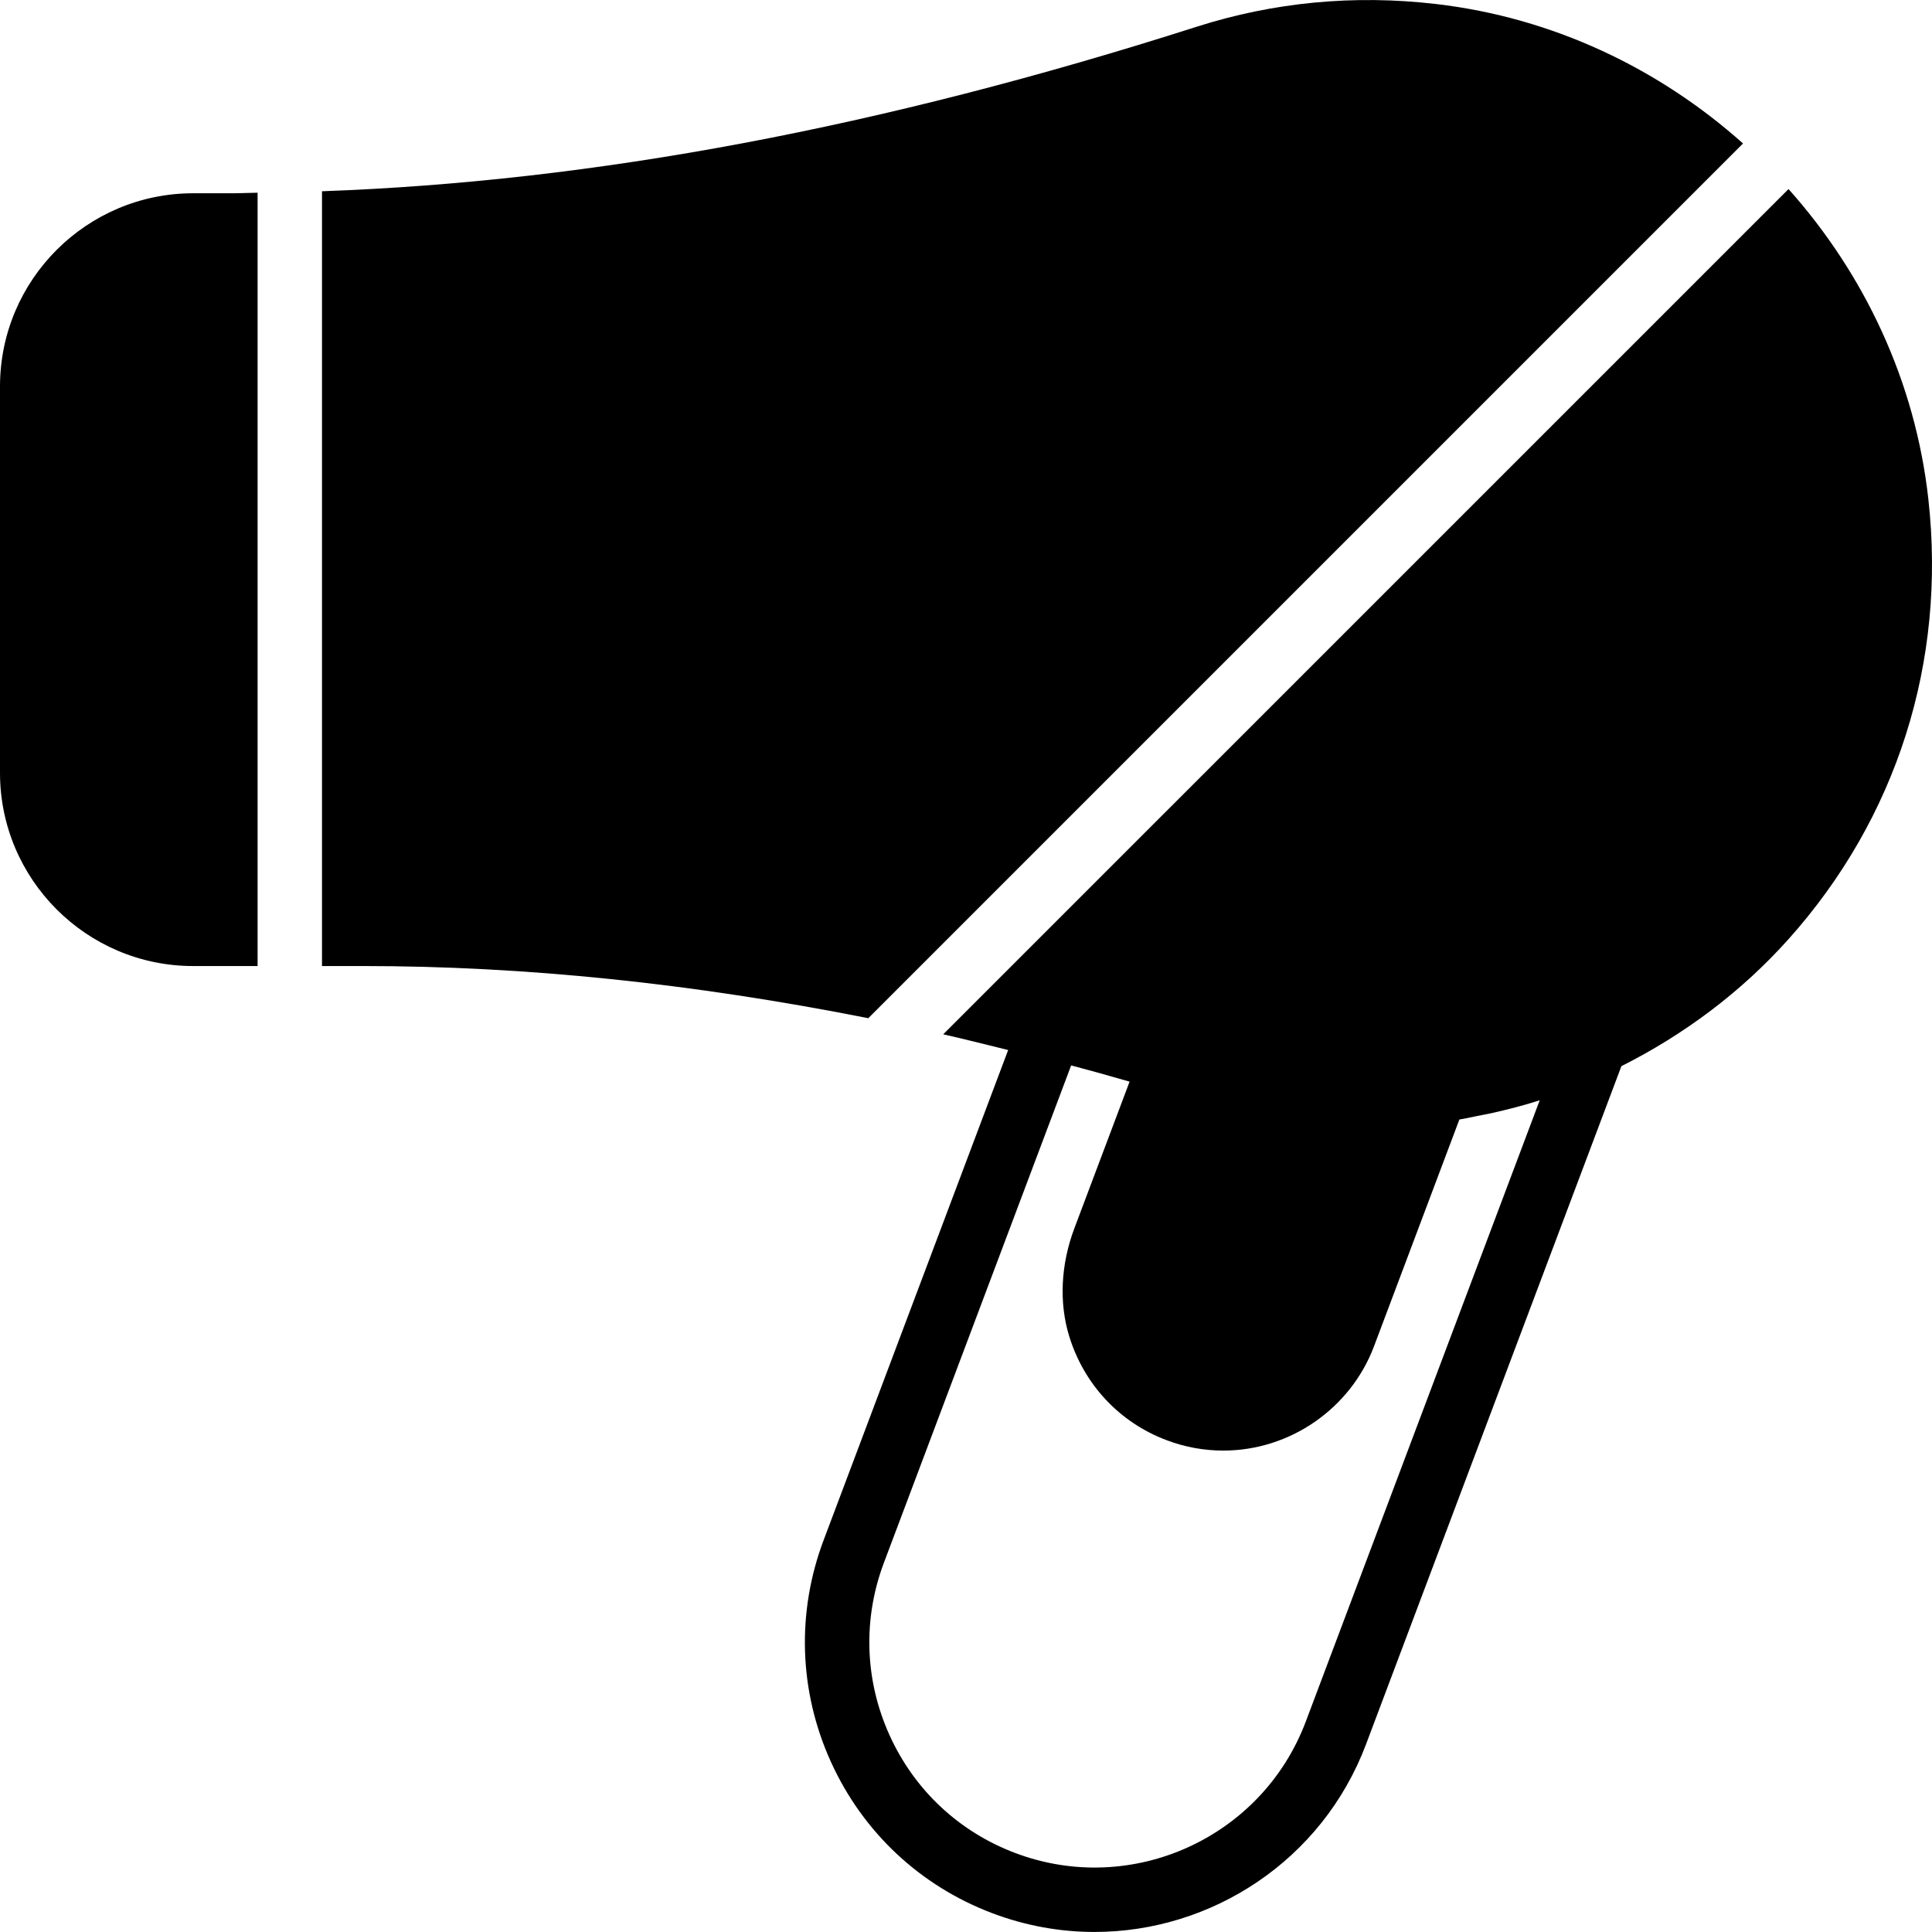
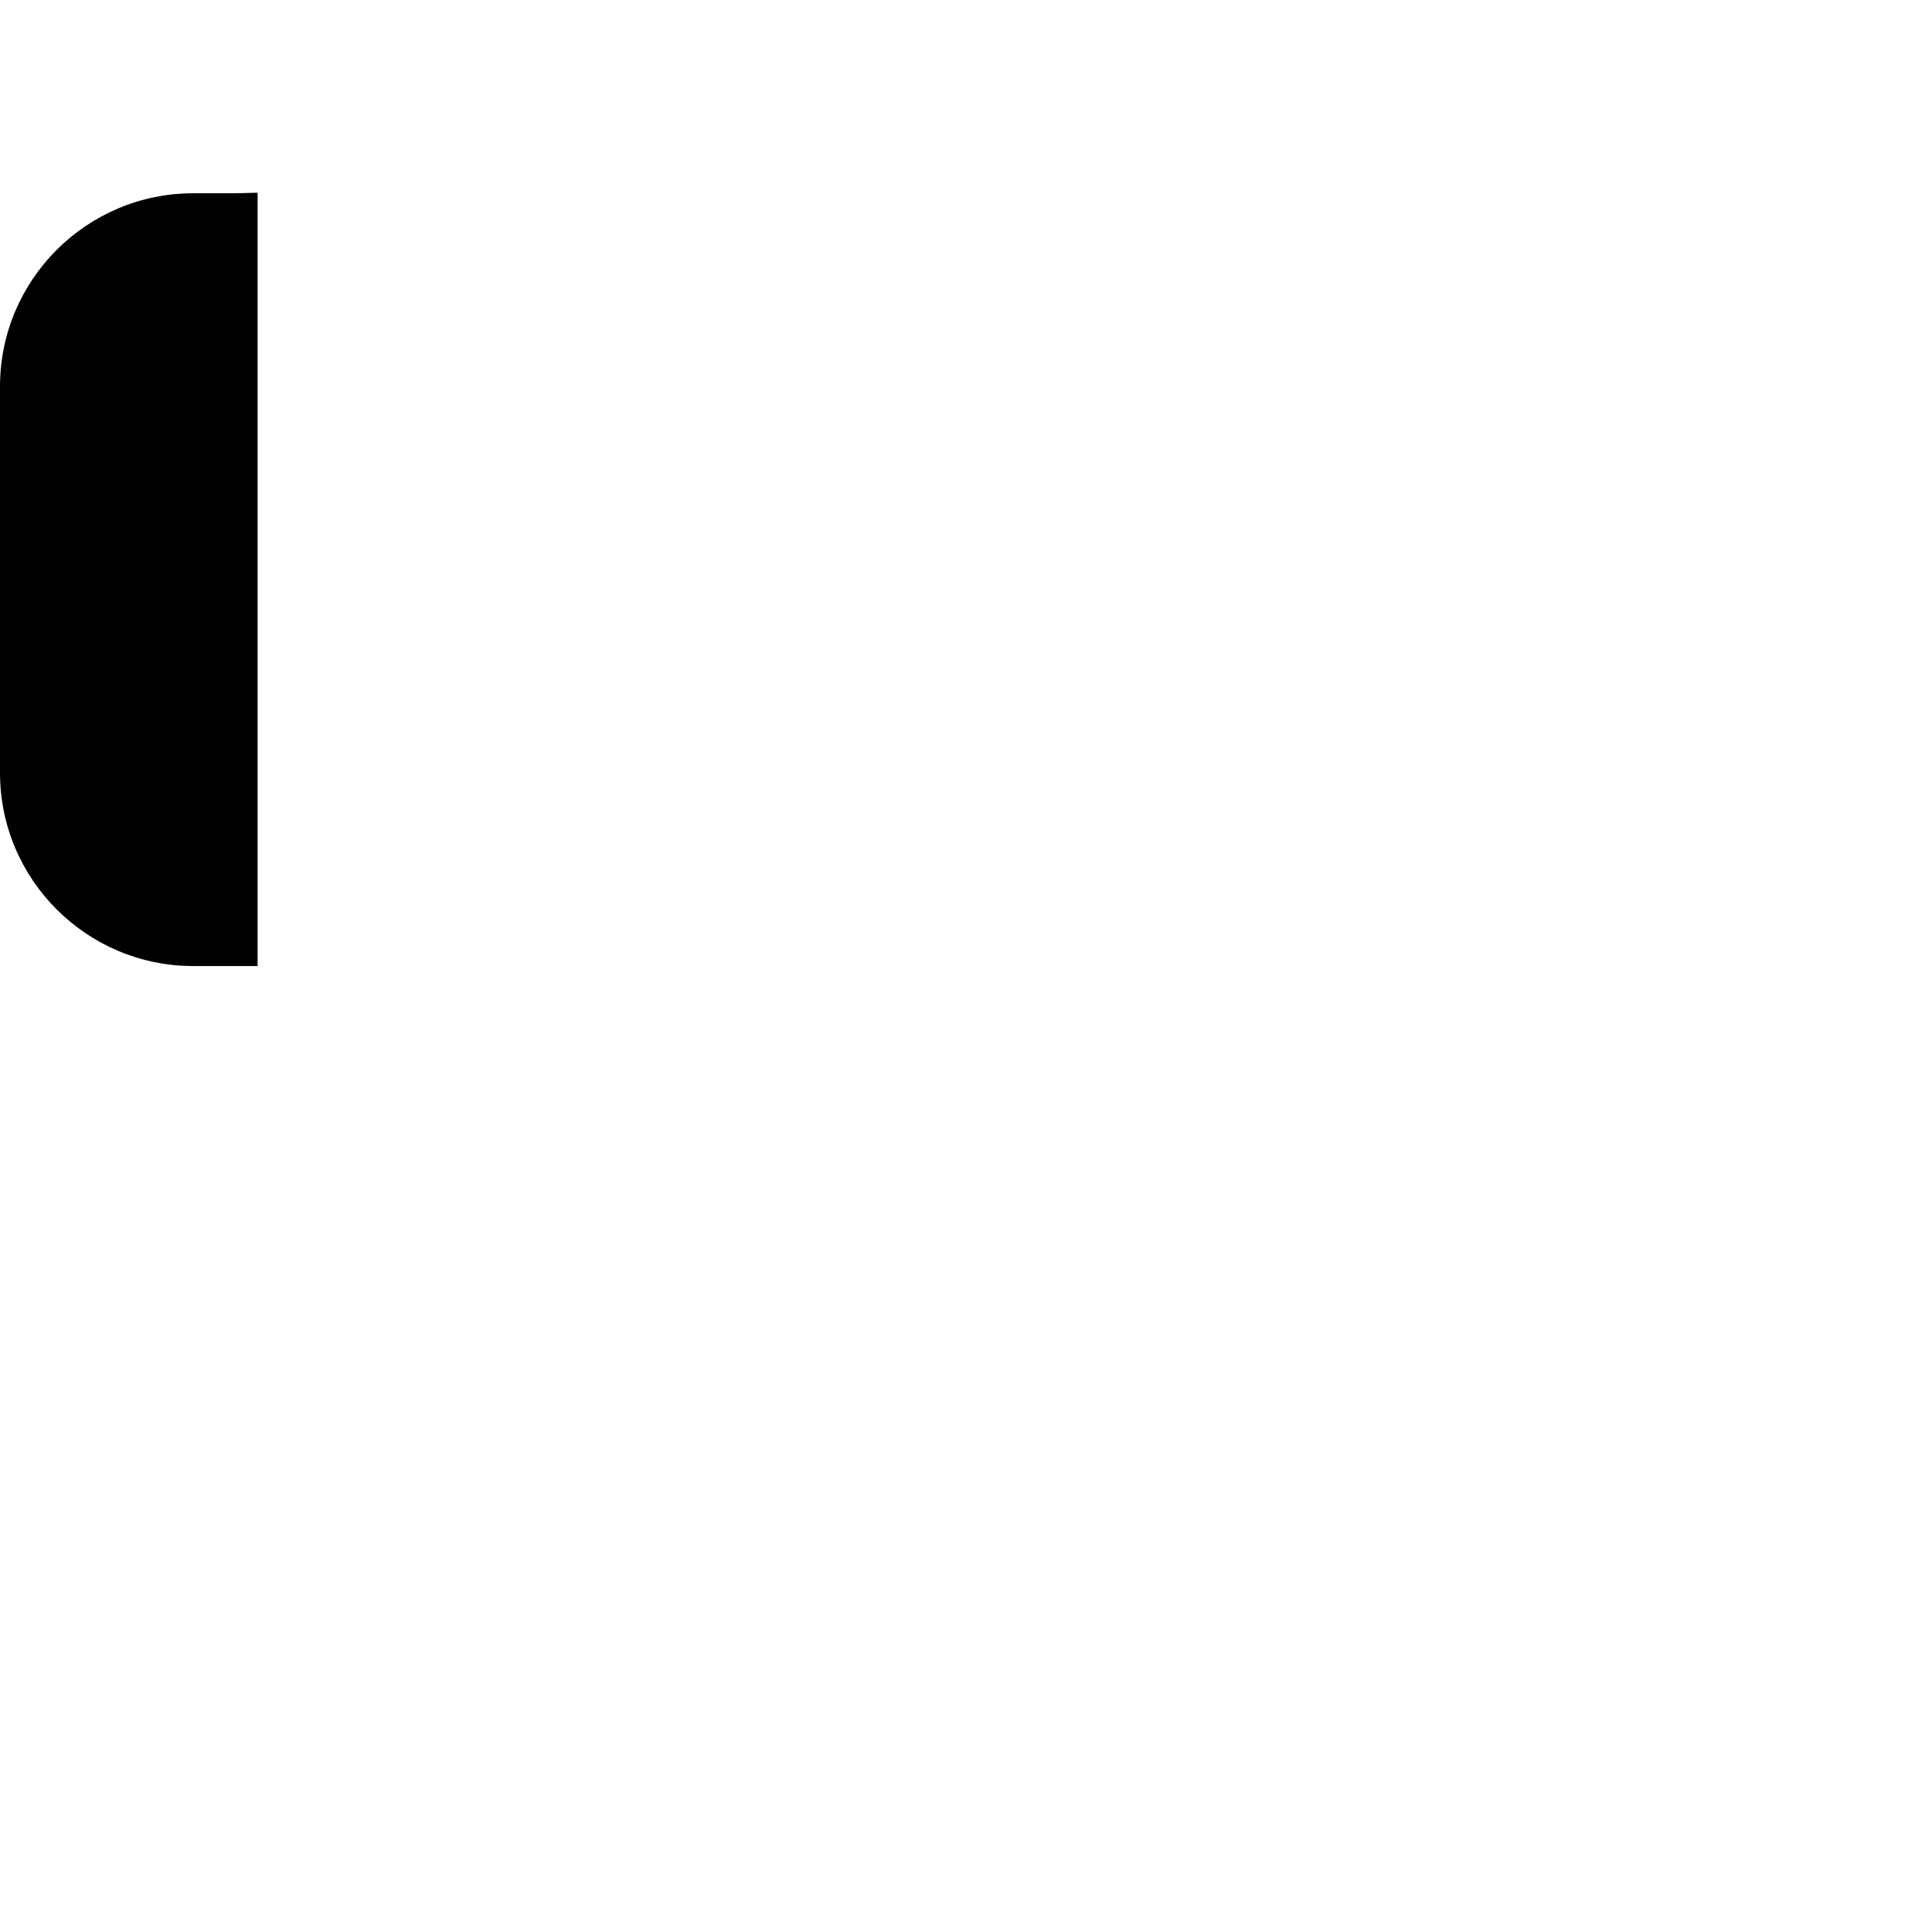
<svg xmlns="http://www.w3.org/2000/svg" version="1.1" id="Layer_1" x="0px" y="0px" viewBox="0 0 512.013 512.013" style="enable-background:new 0 0 512.013 512.013;" xml:space="preserve">
  <g transform="translate(0 -1)">
    <g>
      <g>
-         <path d="M51.2,52.218c-28.237,0-51.2,22.963-51.2,51.2v102.4c0,28.237,22.963,51.2,51.2,51.2h17.067V52.073     c-2.159,0.017-4.352,0.145-6.502,0.145H51.2z" />
-         <path d="M461.928,39.023C439.648,19.114,411.513,5.666,380.58,2.065h-0.008c-21.683-2.534-43.025-0.495-63.42,6.016     C233.44,34.85,157.356,49.109,85.335,51.686v205.329h10.82c42.897,0,87.236,4.574,133.956,13.824L461.928,39.023z" />
-         <path d="M511.047,133.279c-3.465-31.241-16.981-59.691-37.06-82.176L249.969,275.112c5.666,1.263,11.477,2.773,17.212,4.164     l-48.896,129.86c-7.236,19.191-6.562,40.064,1.903,58.752c8.465,18.68,23.697,32.956,42.897,40.183     c8.883,3.345,17.997,4.932,26.974,4.932c31.061,0,60.382-18.995,71.962-49.741l67.678-179.712     c16.546-8.329,31.667-19.558,44.279-33.647C502.684,217.836,515.843,176.415,511.047,133.279z M346.055,457.247     c-11.605,30.814-46.106,46.464-76.954,34.85c-14.933-5.615-26.786-16.717-33.365-31.258c-6.579-14.532-7.108-30.763-1.485-45.687     l49.621-131.797c1.655,0.427,3.14,0.853,4.753,1.28c3.541,0.939,7.168,2.031,10.735,3.021l-14.609,38.801     c-3.644,9.634-4.13,19.84-1.374,28.74c3.959,12.783,13.355,22.801,25.788,27.477c4.847,1.835,9.907,2.756,15.027,2.756     c17.655,0,33.715-11.102,39.945-27.639l22.622-60.1c1.621-0.256,3.217-0.631,4.821-0.956c1.22-0.239,2.44-0.452,3.652-0.717     c4.318-0.973,8.61-2.065,12.817-3.422L346.055,457.247z" />
+         <path d="M51.2,52.218c-28.237,0-51.2,22.963-51.2,51.2v102.4c0,28.237,22.963,51.2,51.2,51.2h17.067V52.073     c-2.159,0.017-4.352,0.145-6.502,0.145H51.2" />
      </g>
    </g>
  </g>
  <g>
</g>
  <g>
</g>
  <g>
</g>
  <g>
</g>
  <g>
</g>
  <g>
</g>
  <g>
</g>
  <g>
</g>
  <g>
</g>
  <g>
</g>
  <g>
</g>
  <g>
</g>
  <g>
</g>
  <g>
</g>
  <g>
</g>
</svg>